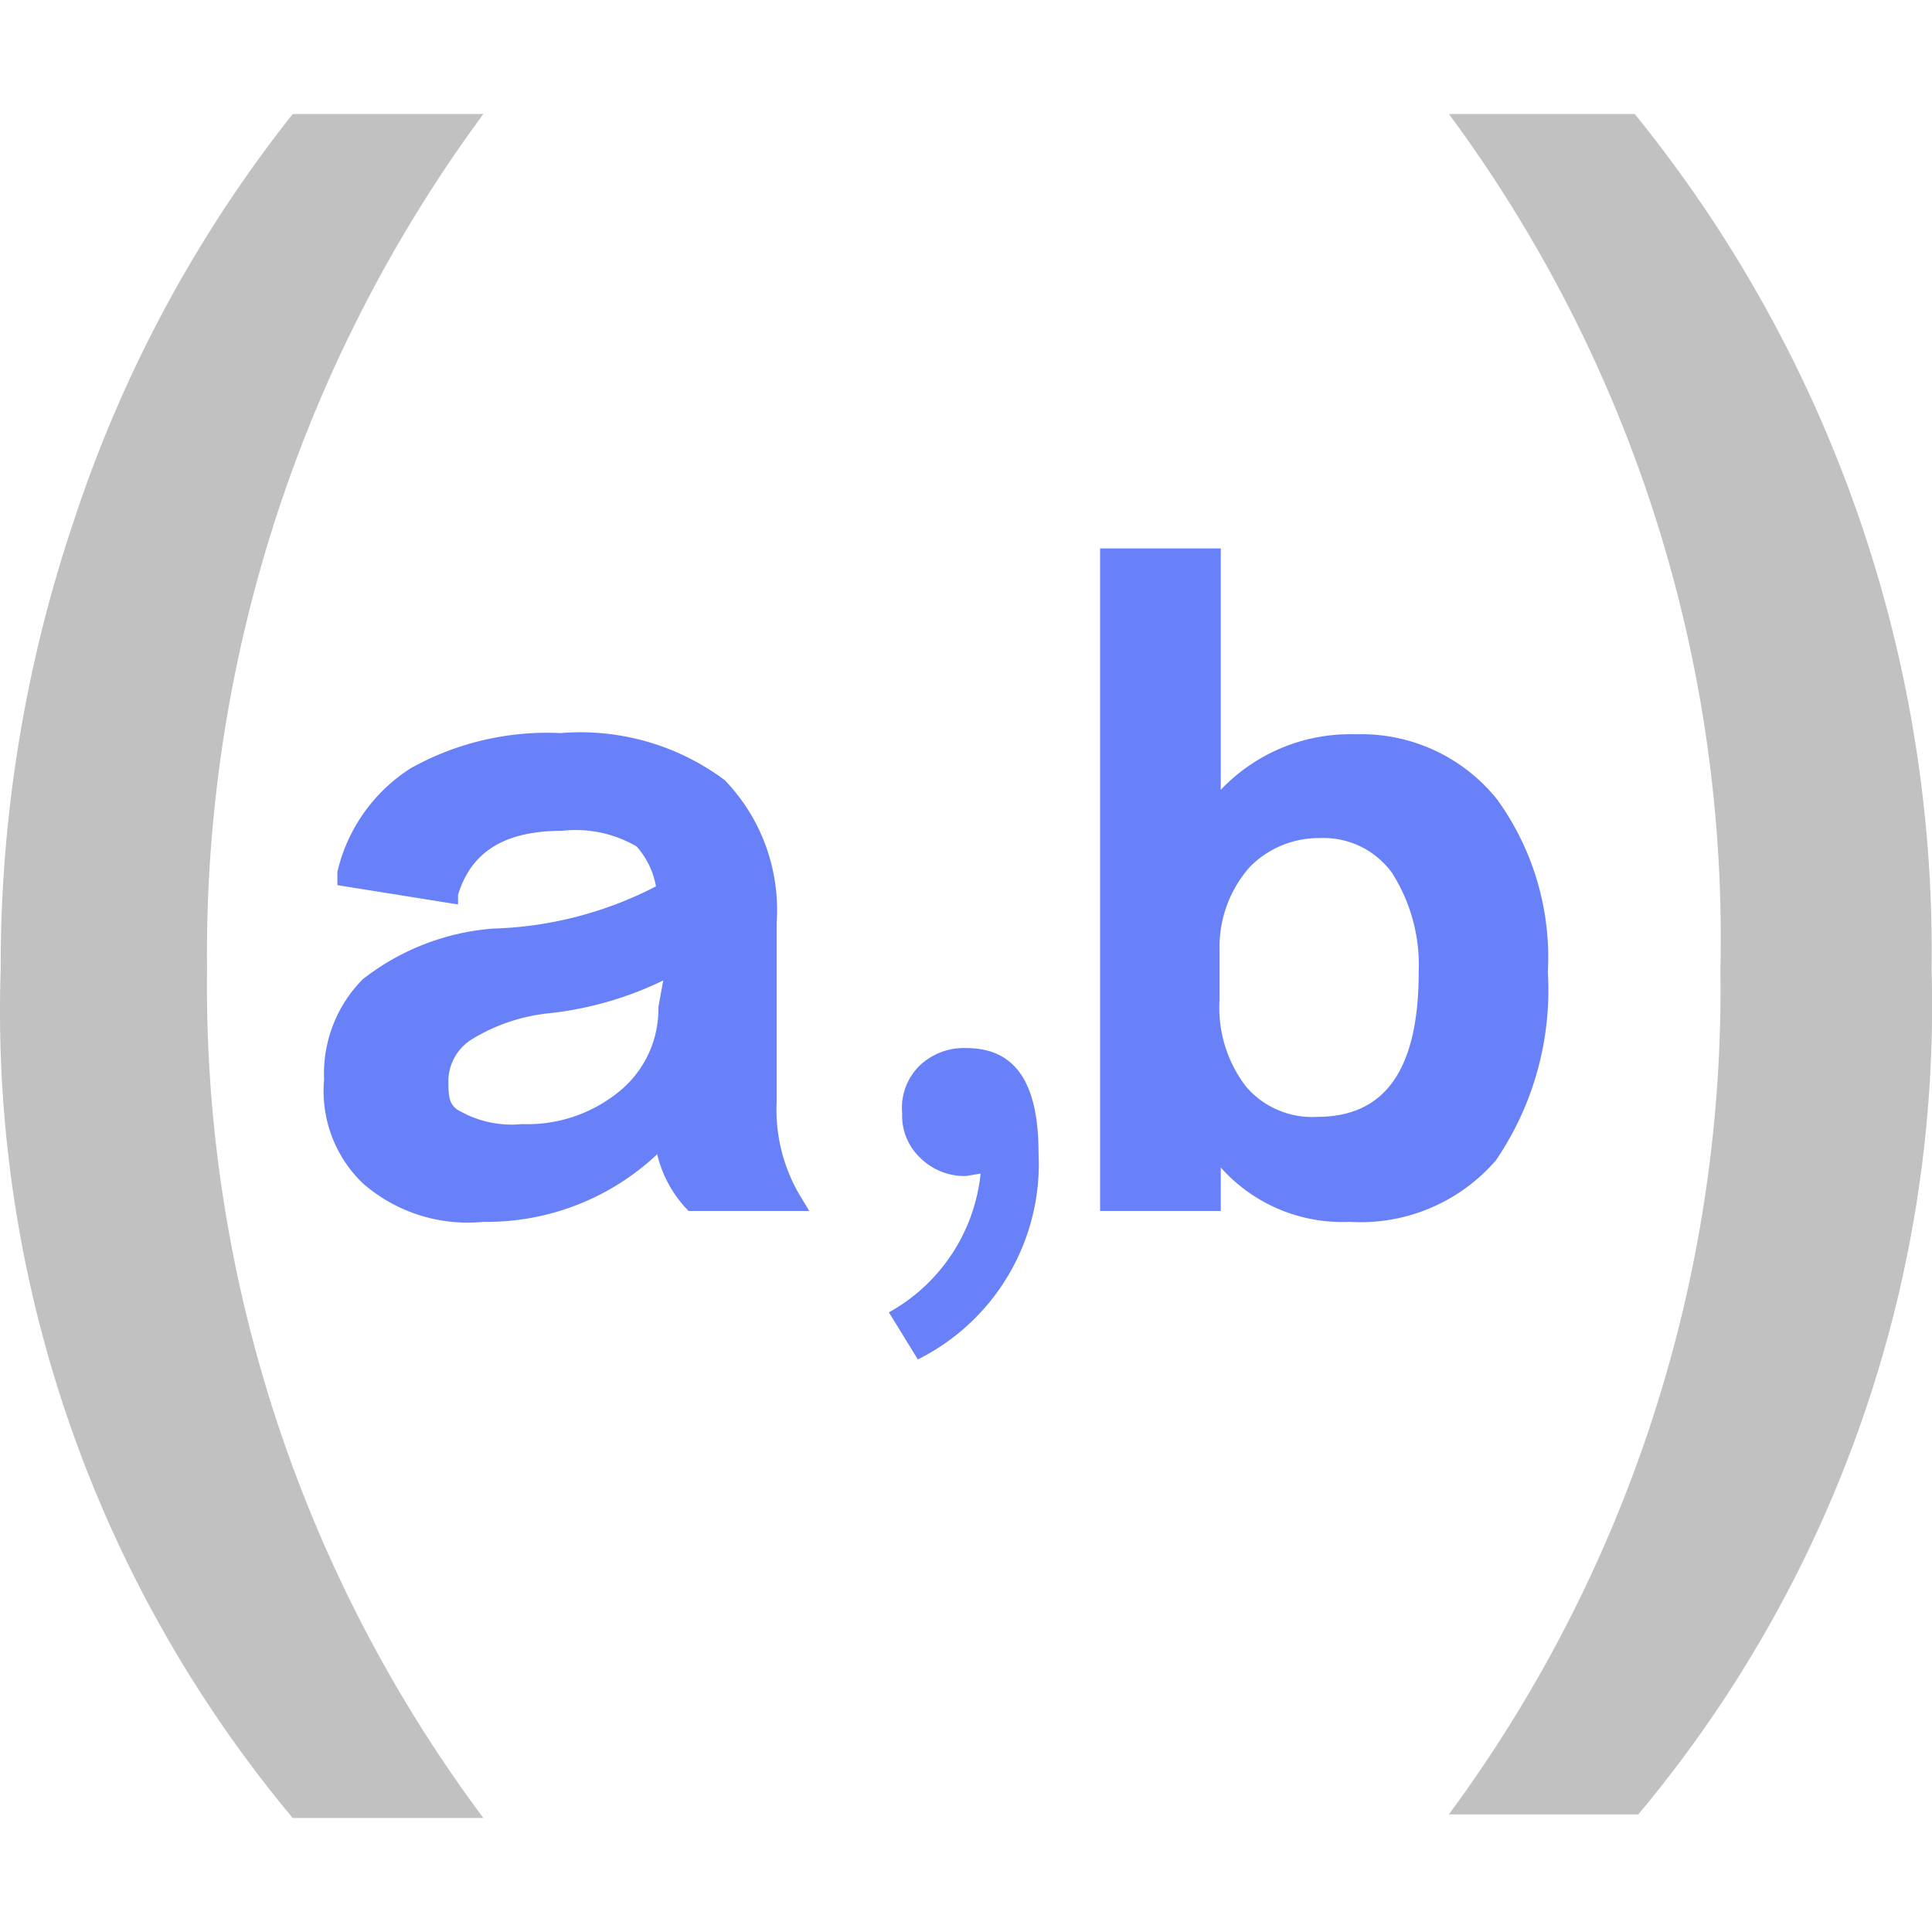
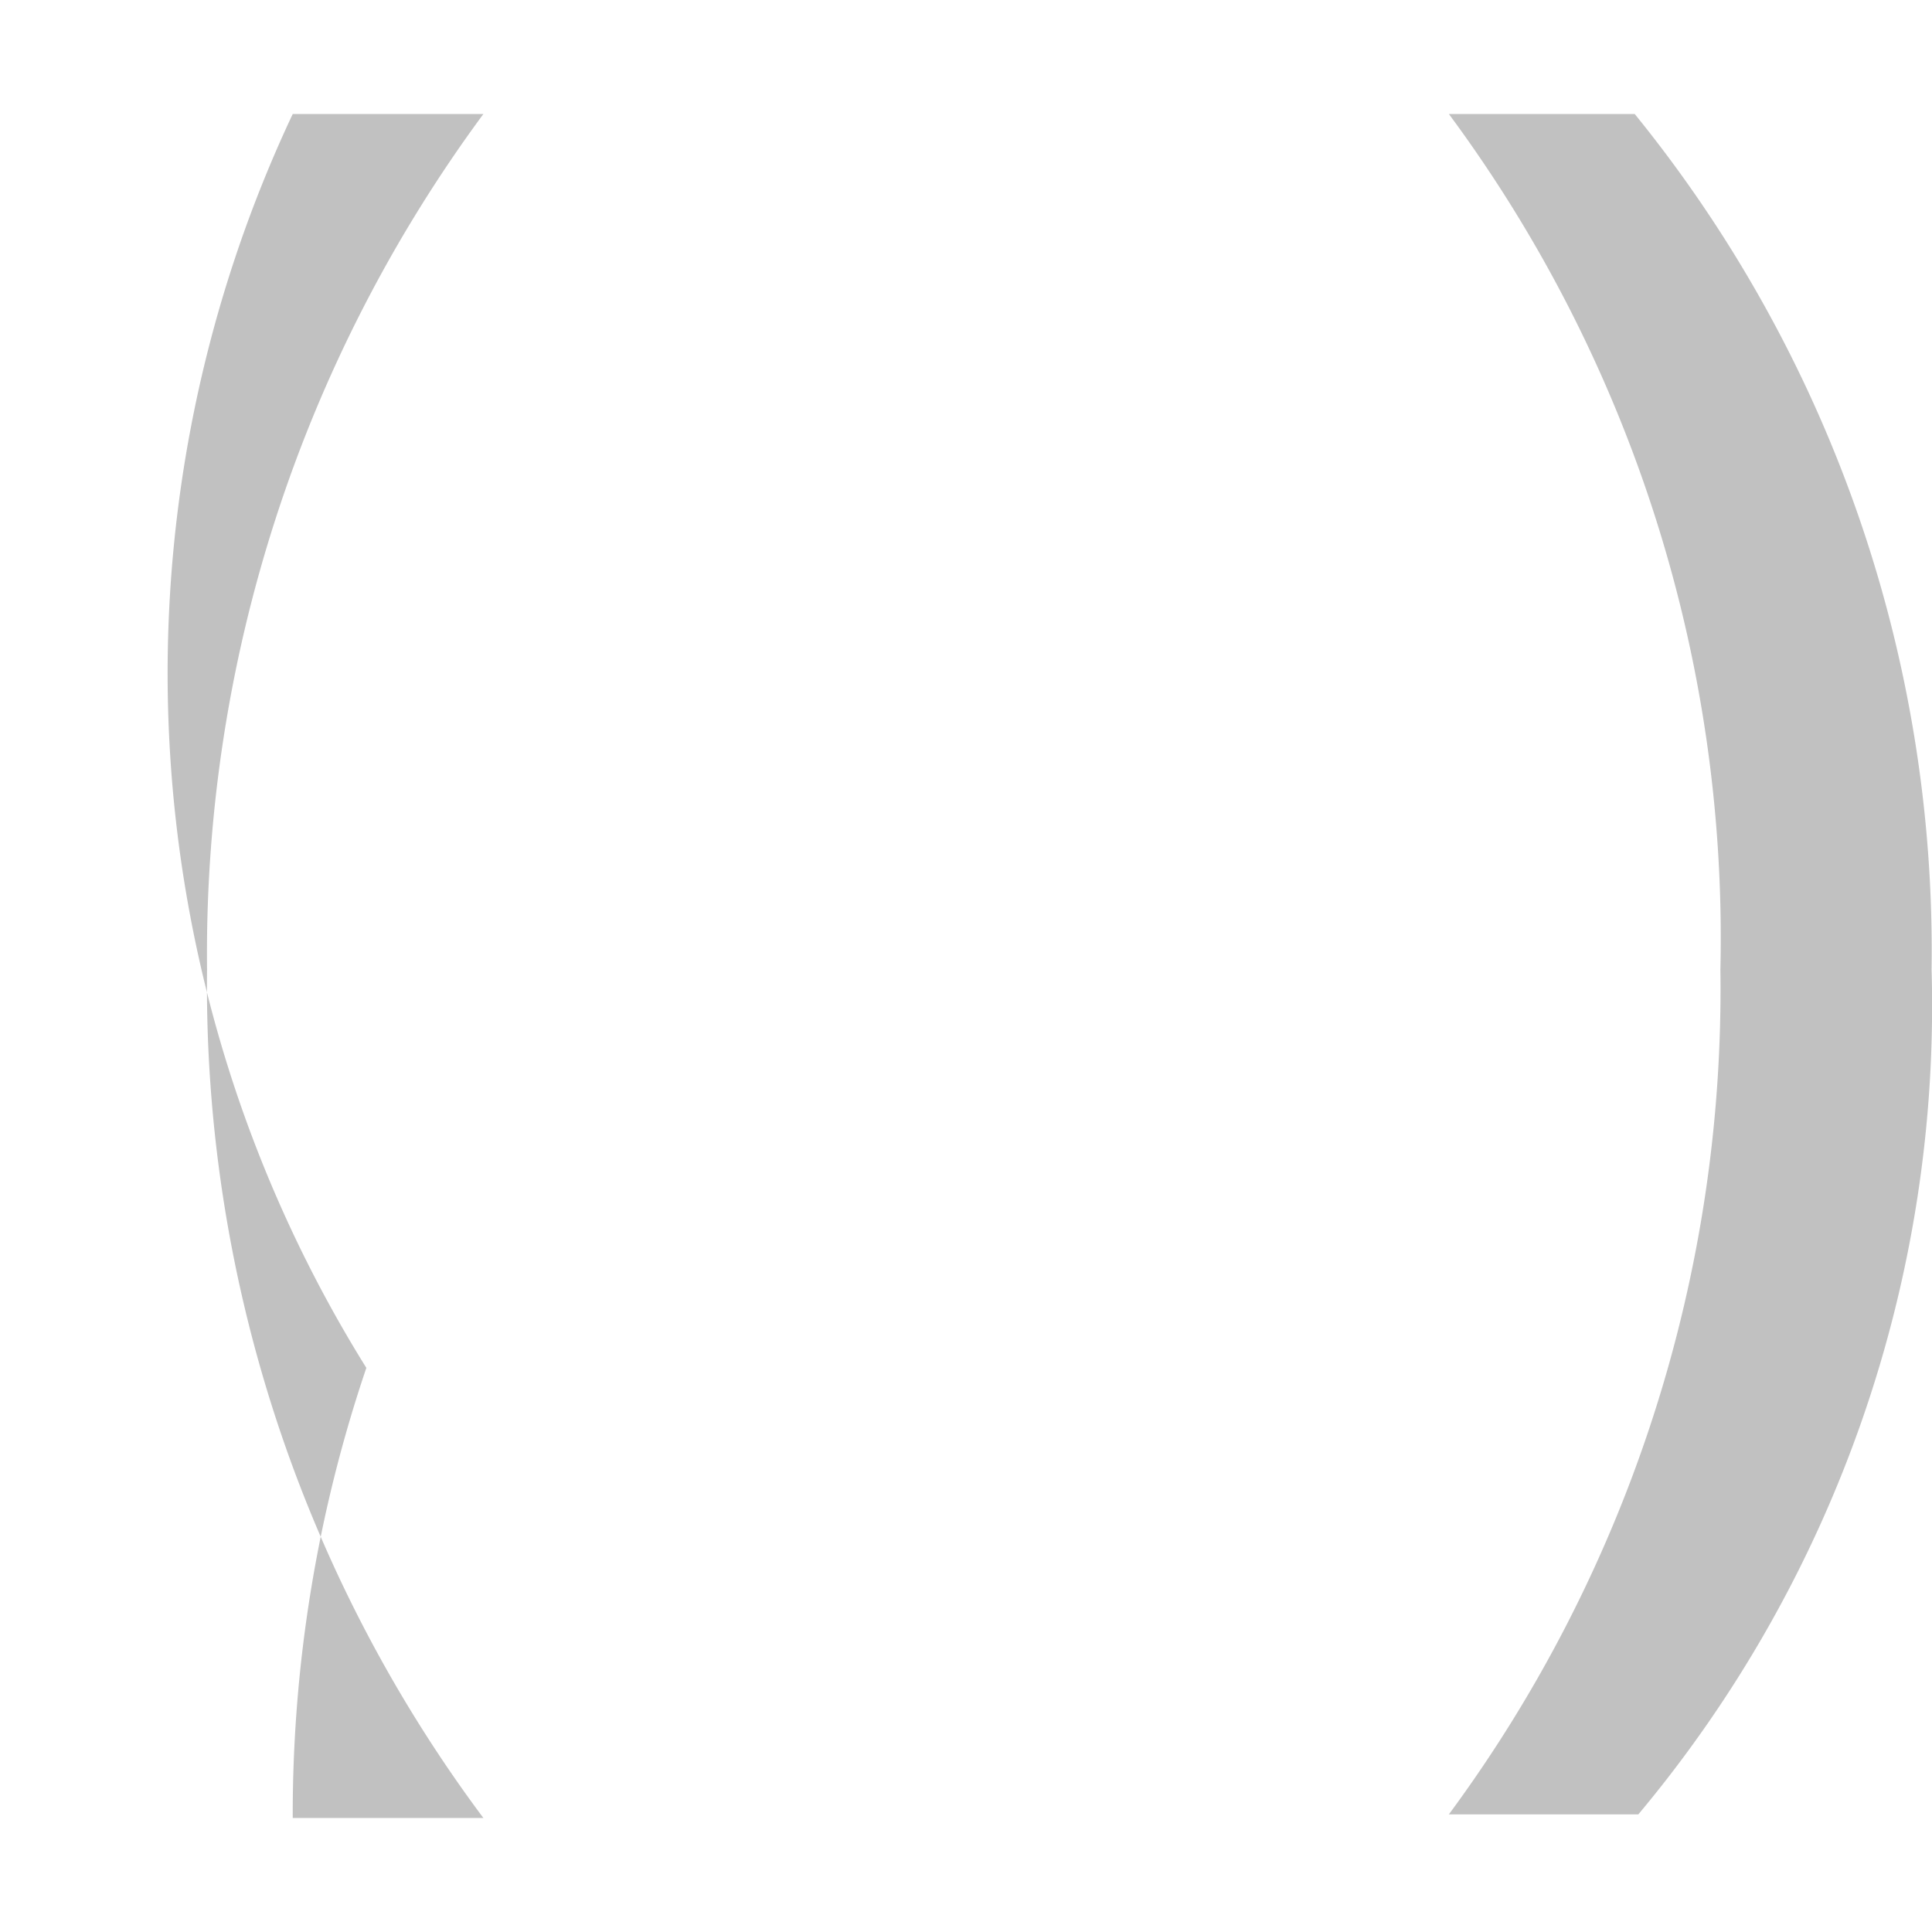
<svg xmlns="http://www.w3.org/2000/svg" t="1745027710024" class="icon" viewBox="0 0 1161 1024" version="1.1" p-id="9037" width="200" height="200">
-   <path d="M290.495 665.745a95.728 95.728 0 0 1-72.521-23.207A76.873 76.873 0 0 1 194.767 580.17 80.499 80.499 0 0 1 217.973 519.977a145.042 145.042 0 0 1 78.323-30.459 226.992 226.992 0 0 0 97.904-25.382 49.314 49.314 0 0 0-11.603-23.932 72.521 72.521 0 0 0-44.963-9.428c-34.085 0-54.391 12.329-62.368 38.436v5.802l-72.521-11.603v-7.977a100.805 100.805 0 0 1 44.238-62.368 168.249 168.249 0 0 1 89.926-21.031A145.042 145.042 0 0 1 435.537 400.317a112.408 112.408 0 0 1 31.184 85.575v107.331a101.53 101.53 0 0 0 13.054 55.116l6.527 10.878h-72.521a72.521 72.521 0 0 1-18.856-34.085A149.394 149.394 0 0 1 290.495 665.745z m108.057-145.042a208.861 208.861 0 0 1-67.445 19.581 110.232 110.232 0 0 0-47.864 15.955 29.734 29.734 0 0 0-13.779 23.932c0 10.153 0 15.955 7.977 19.581a63.093 63.093 0 0 0 36.261 7.252 87.025 87.025 0 0 0 60.918-21.756 63.819 63.819 0 0 0 21.031-48.589zM811.197 665.745a97.904 97.904 0 0 1-77.598-32.635v26.108h-72.521V261.076h72.521v145.042a107.331 107.331 0 0 1 81.224-33.36 104.431 104.431 0 0 1 84.85 39.161 161.722 161.722 0 0 1 30.459 103.705 181.303 181.303 0 0 1-31.184 113.133 107.331 107.331 0 0 1-87.751 36.986zM793.067 435.127a58.017 58.017 0 0 0-42.062 17.405 72.521 72.521 0 0 0-18.13 50.04v29.734a77.598 77.598 0 0 0 15.955 52.215 52.215 52.215 0 0 0 42.788 18.13c40.612 0 60.918-28.283 60.918-87.025a102.98 102.98 0 0 0-15.955-59.467 50.765 50.765 0 0 0-43.513-21.031zM624.092 624.408a131.263 131.263 0 0 1-72.521 124.011l-17.405-28.283a108.057 108.057 0 0 0 55.116-83.399L580.58 638.187a37.711 37.711 0 0 1-27.558-10.878 34.81 34.81 0 0 1-10.878-26.833 35.535 35.535 0 0 1 10.153-28.283 38.436 38.436 0 0 1 28.283-10.878c28.283 0 43.513 18.856 43.513 63.093z" fill="#6981F8" p-id="9038" />
-   <path d="M290.495 1024H175.911A756.397 756.397 0 0 1 0.41 514.176a836.17 836.17 0 0 1 44.238-270.504A789.031 789.031 0 0 1 175.911 0H290.495a849.949 849.949 0 0 0-166.074 514.176A835.445 835.445 0 0 0 290.495 1024zM870.665 0h111.683A797.734 797.734 0 0 1 1160.75 514.176a757.122 757.122 0 0 1-176.227 507.649H870.665a834.72 834.72 0 0 0 163.173-507.649A831.819 831.819 0 0 0 870.665 0z" fill="#C1C1C1" p-id="9039" />
+   <path d="M290.495 1024H175.911a836.17 836.17 0 0 1 44.238-270.504A789.031 789.031 0 0 1 175.911 0H290.495a849.949 849.949 0 0 0-166.074 514.176A835.445 835.445 0 0 0 290.495 1024zM870.665 0h111.683A797.734 797.734 0 0 1 1160.75 514.176a757.122 757.122 0 0 1-176.227 507.649H870.665a834.72 834.72 0 0 0 163.173-507.649A831.819 831.819 0 0 0 870.665 0z" fill="#C1C1C1" p-id="9039" />
</svg>